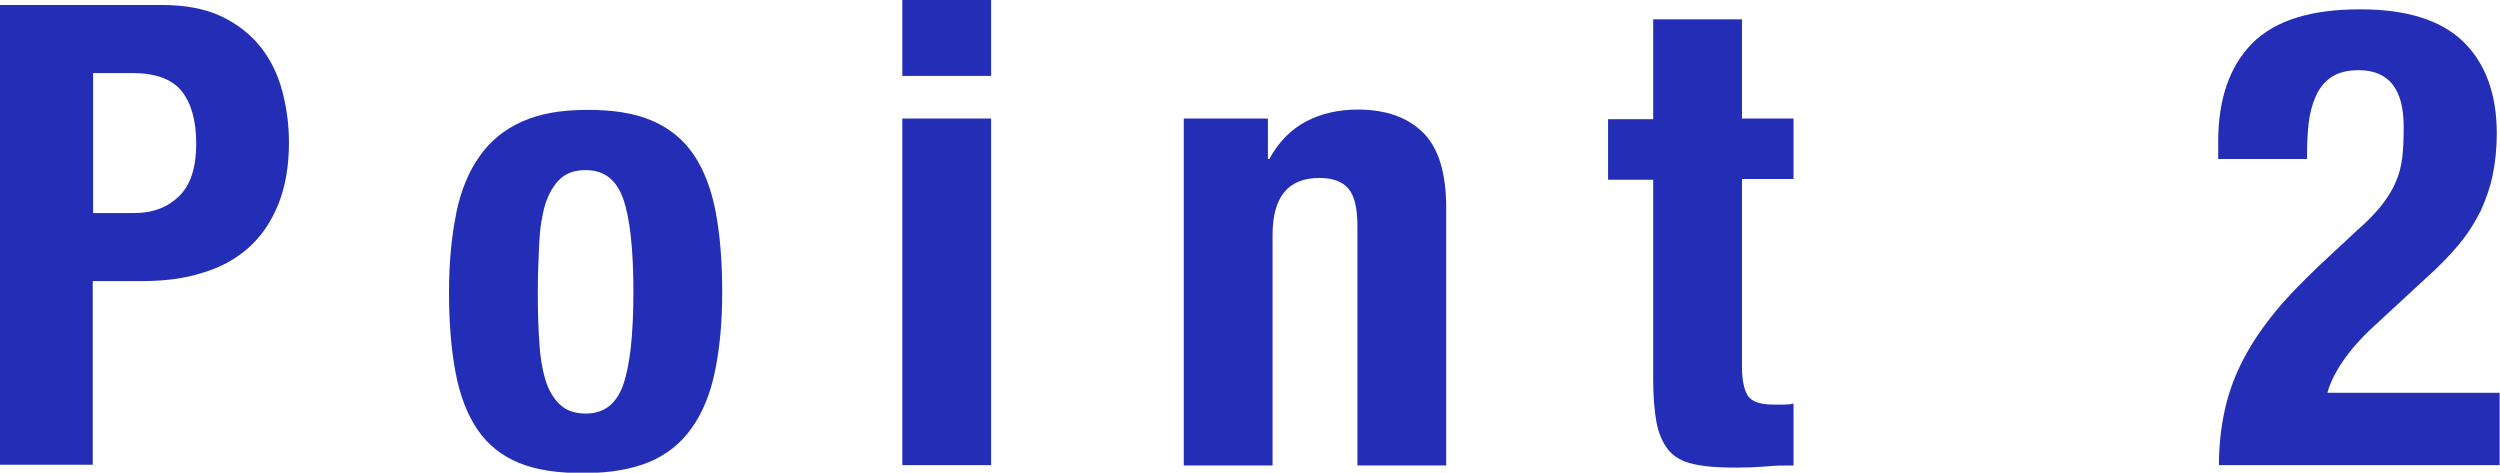
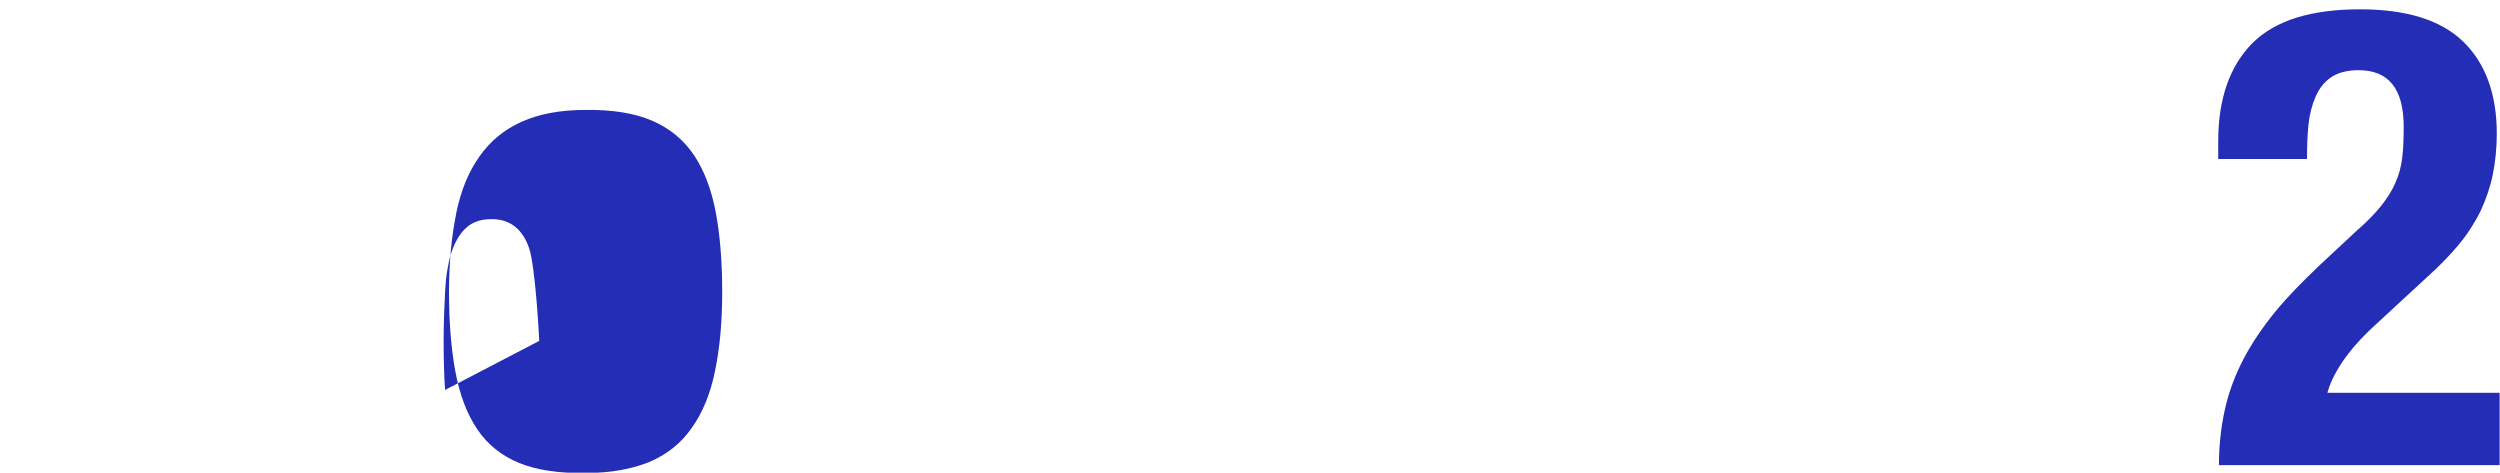
<svg xmlns="http://www.w3.org/2000/svg" id="_レイヤー_2" width="69.82" height="13.2" viewBox="0 0 69.82 13.2">
  <defs>
    <style>.cls-1{fill:#242db6;}</style>
  </defs>
  <g id="_レイヤー_1-2">
-     <path class="cls-1" d="m4.54.14c.66,0,1.21.11,1.67.33.45.22.81.51,1.09.87.28.36.47.77.59,1.23.12.46.18.93.18,1.41,0,.66-.1,1.24-.3,1.73-.2.49-.47.89-.83,1.21s-.78.55-1.29.7c-.5.16-1.06.23-1.67.23h-1.39v5.13H0V.14h4.54Zm-.79,5.81c.52,0,.93-.16,1.25-.47s.48-.8.48-1.46-.14-1.14-.41-1.48c-.28-.34-.74-.5-1.39-.5h-1.08v3.91h1.15Z" />
-     <path class="cls-1" d="m12.74,5.96c.13-.64.35-1.17.65-1.59.3-.43.69-.75,1.18-.97.49-.22,1.08-.33,1.79-.33.74-.01,1.36.09,1.85.3.49.21.88.53,1.17.96.29.43.49.97.61,1.6.12.64.18,1.38.18,2.23s-.07,1.56-.2,2.2c-.13.64-.35,1.17-.65,1.59-.3.43-.69.74-1.18.95-.49.2-1.08.31-1.79.31-.74.01-1.36-.08-1.85-.28-.49-.2-.88-.51-1.17-.94-.29-.43-.49-.96-.61-1.6-.12-.64-.18-1.38-.18-2.22s.07-1.56.2-2.2Zm2.32,3.56c.02.42.08.78.17,1.08.09.3.23.53.41.7.18.17.42.25.72.25.5,0,.85-.26,1.04-.79.19-.53.29-1.4.29-2.61s-.1-2.08-.29-2.61c-.19-.53-.54-.79-1.04-.79-.3,0-.54.08-.72.25-.18.17-.31.4-.41.7-.09.3-.15.66-.17,1.08s-.04.88-.04,1.37.01.95.04,1.37Z" />
-     <path class="cls-1" d="m27.68,0v2.12h-2.48V0h2.48Zm0,3.31v9.68h-2.48V3.31h2.48Z" />
-     <path class="cls-1" d="m35.41,3.31v1.13h.04c.26-.48.61-.83,1.03-1.05.42-.22.9-.33,1.44-.33.79,0,1.4.22,1.83.65.43.43.64,1.13.64,2.11v7.18h-2.48v-6.68c0-.5-.08-.85-.25-1.05-.17-.2-.44-.3-.81-.3-.88,0-1.31.53-1.31,1.6v6.43h-2.48V3.31h2.38Z" />
-     <path class="cls-1" d="m48.65.54v2.77h1.44v1.69h-1.44v5.24c0,.38.06.66.17.82.11.16.35.24.71.24.1,0,.19,0,.29,0,.1,0,.19-.01.27-.03v1.73c-.28,0-.54,0-.8.03-.26.02-.53.03-.82.03-.48,0-.87-.03-1.18-.1-.31-.07-.54-.2-.7-.4-.16-.2-.27-.46-.33-.78-.06-.32-.09-.73-.09-1.22v-5.54h-1.26v-1.69h1.26V.54h2.48Z" />
+     <path class="cls-1" d="m12.74,5.96c.13-.64.35-1.17.65-1.59.3-.43.69-.75,1.18-.97.49-.22,1.08-.33,1.79-.33.74-.01,1.36.09,1.85.3.49.21.88.53,1.17.96.29.43.49.97.61,1.6.12.64.18,1.38.18,2.23s-.07,1.56-.2,2.2c-.13.64-.35,1.17-.65,1.59-.3.43-.69.74-1.18.95-.49.2-1.08.31-1.79.31-.74.01-1.36-.08-1.85-.28-.49-.2-.88-.51-1.17-.94-.29-.43-.49-.96-.61-1.6-.12-.64-.18-1.38-.18-2.22s.07-1.56.2-2.2Zm2.32,3.56s-.1-2.08-.29-2.61c-.19-.53-.54-.79-1.04-.79-.3,0-.54.08-.72.25-.18.17-.31.4-.41.7-.09.3-.15.66-.17,1.08s-.04.88-.04,1.37.01.95.04,1.37Z" />
    <path class="cls-1" d="m61.97,13c0-.56.06-1.09.17-1.58.11-.49.29-.96.52-1.4s.53-.88.88-1.31c.35-.43.77-.85,1.23-1.29l1.04-.97c.29-.25.52-.49.69-.7.17-.22.31-.43.4-.65.1-.22.16-.45.19-.7s.04-.54.04-.86c0-1.06-.42-1.58-1.26-1.58-.32,0-.58.07-.77.2-.19.13-.33.31-.43.54s-.17.49-.2.79c-.03.3-.04.62-.04.95h-2.48v-.49c0-1.19.32-2.1.95-2.74.64-.64,1.64-.95,3.01-.95,1.3,0,2.26.3,2.88.9.62.6.94,1.46.94,2.57,0,.41-.04.79-.11,1.14-.07.35-.19.69-.34,1.02-.16.32-.36.64-.61.94s-.56.62-.92.94l-1.44,1.33c-.38.35-.68.69-.9,1.02-.22.33-.35.62-.41.85h4.81v2.02h-7.85Z" />
  </g>
</svg>